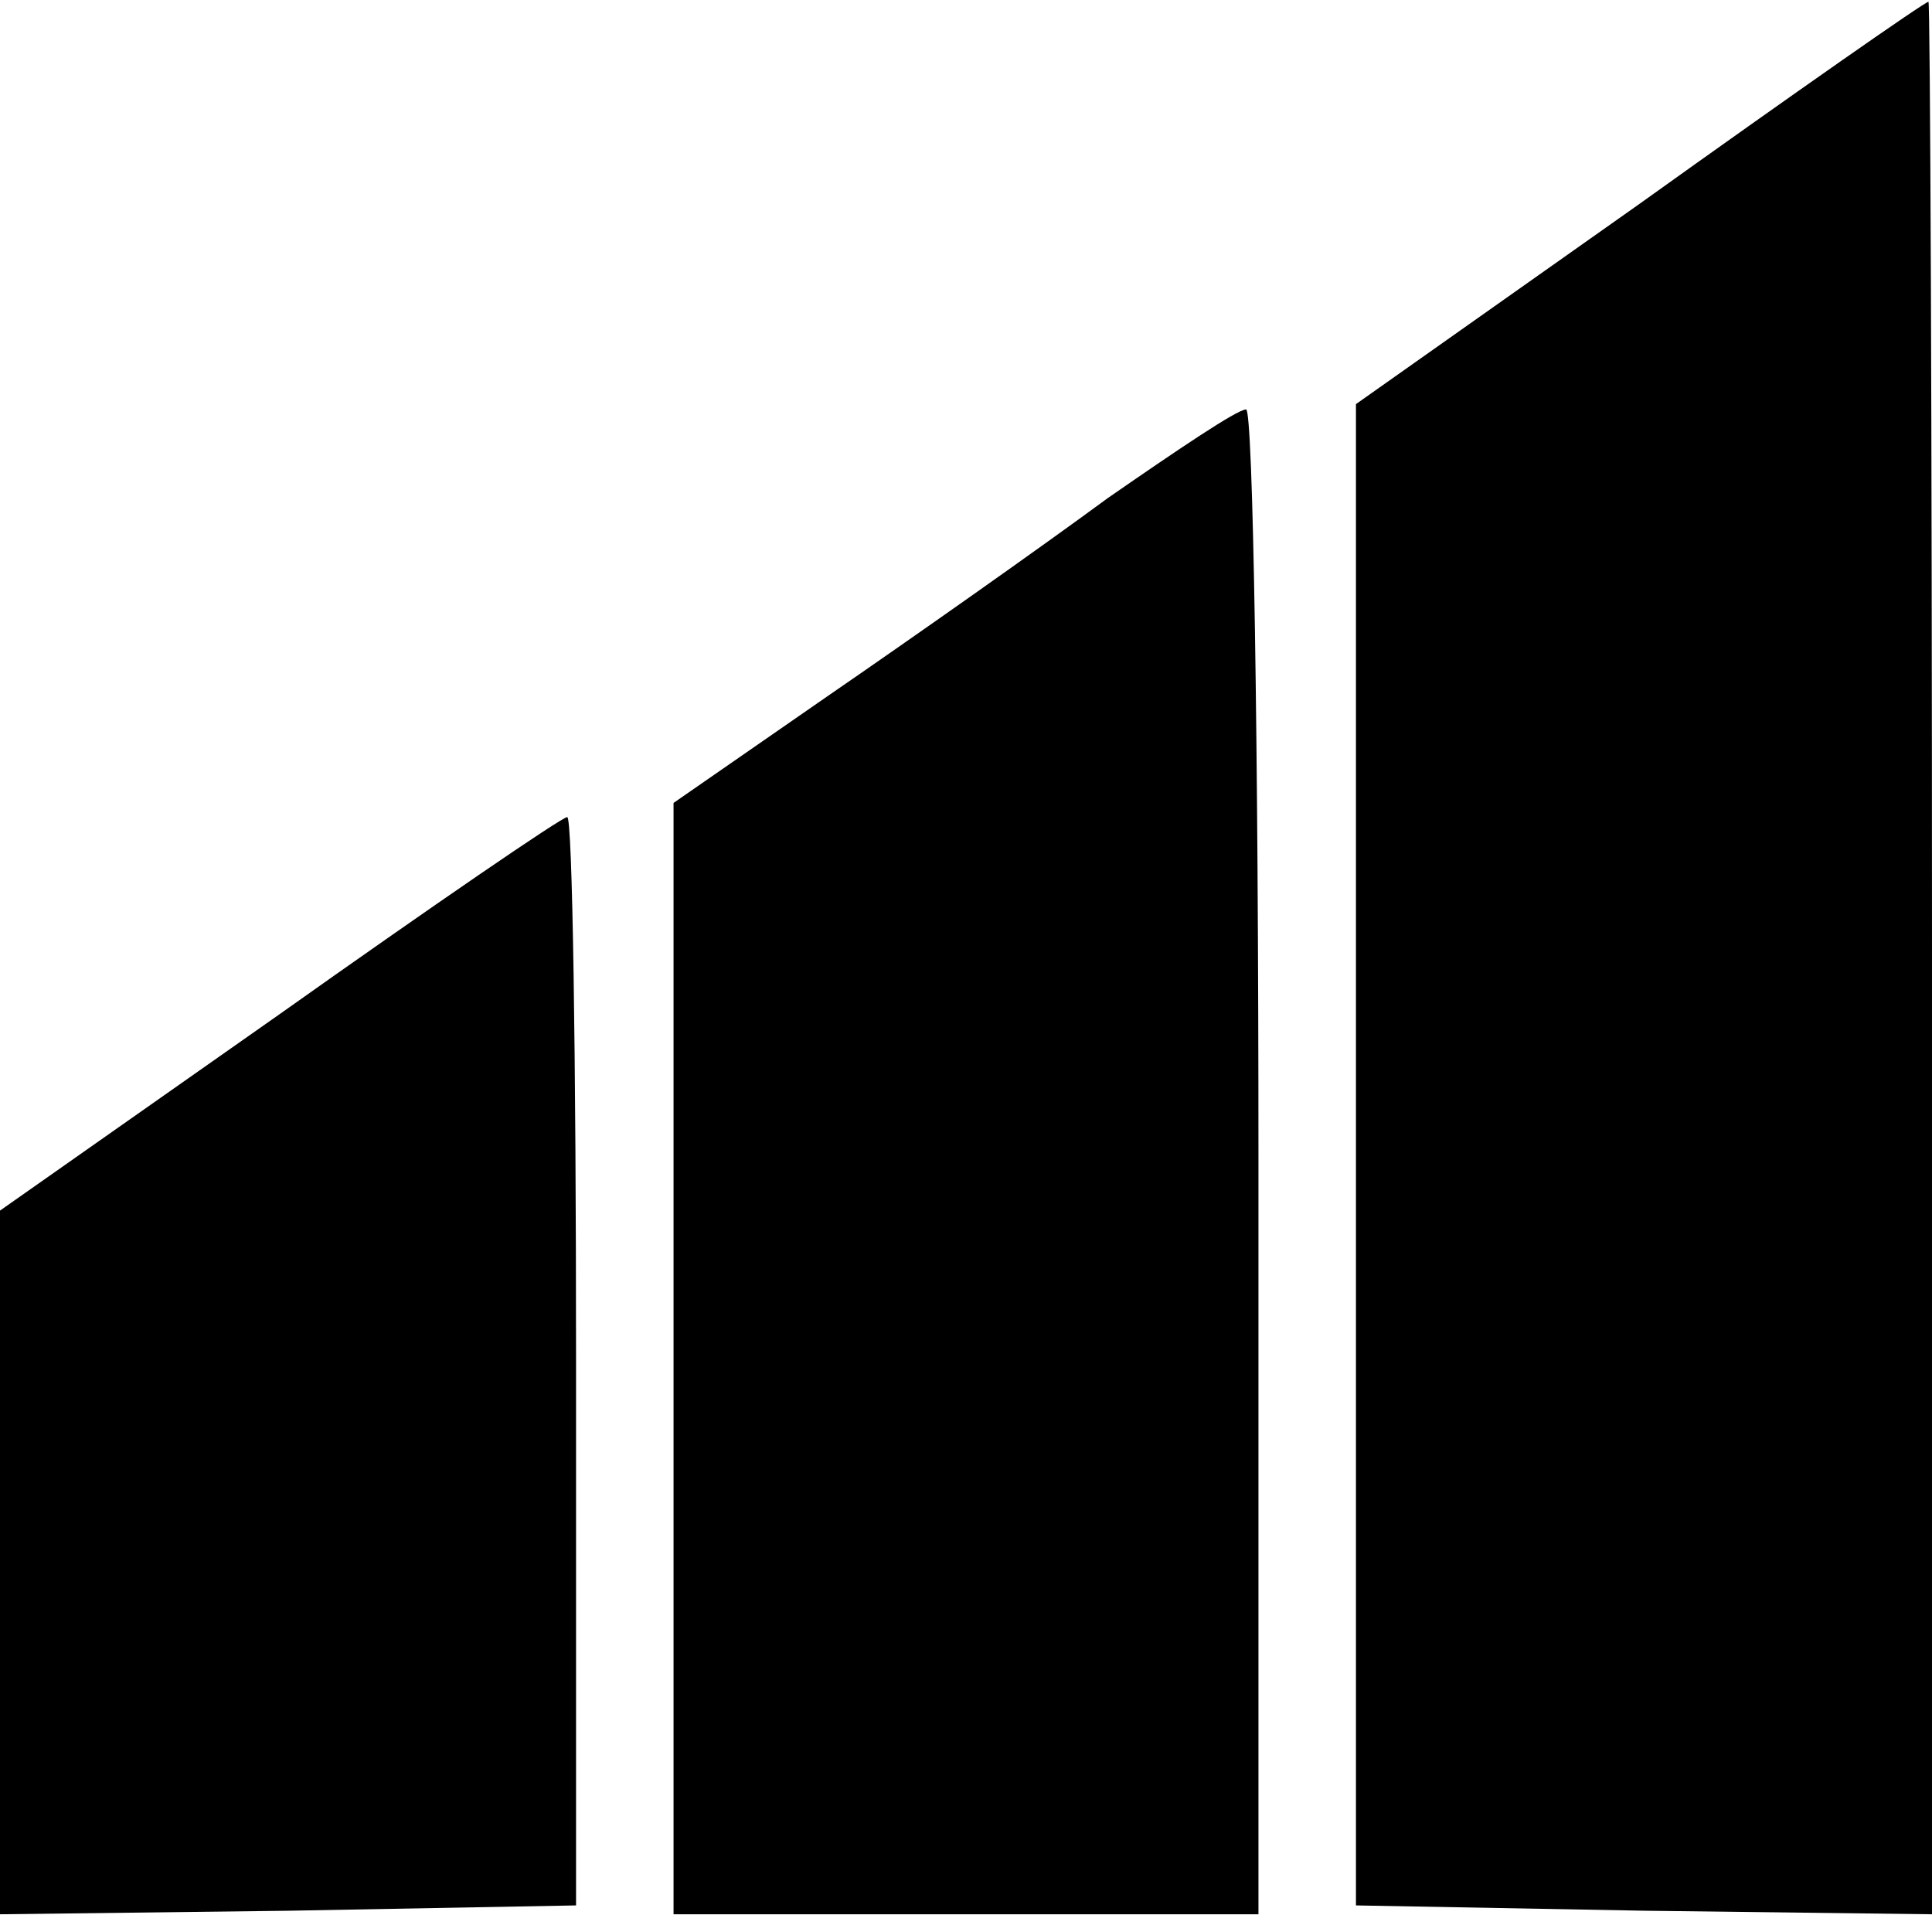
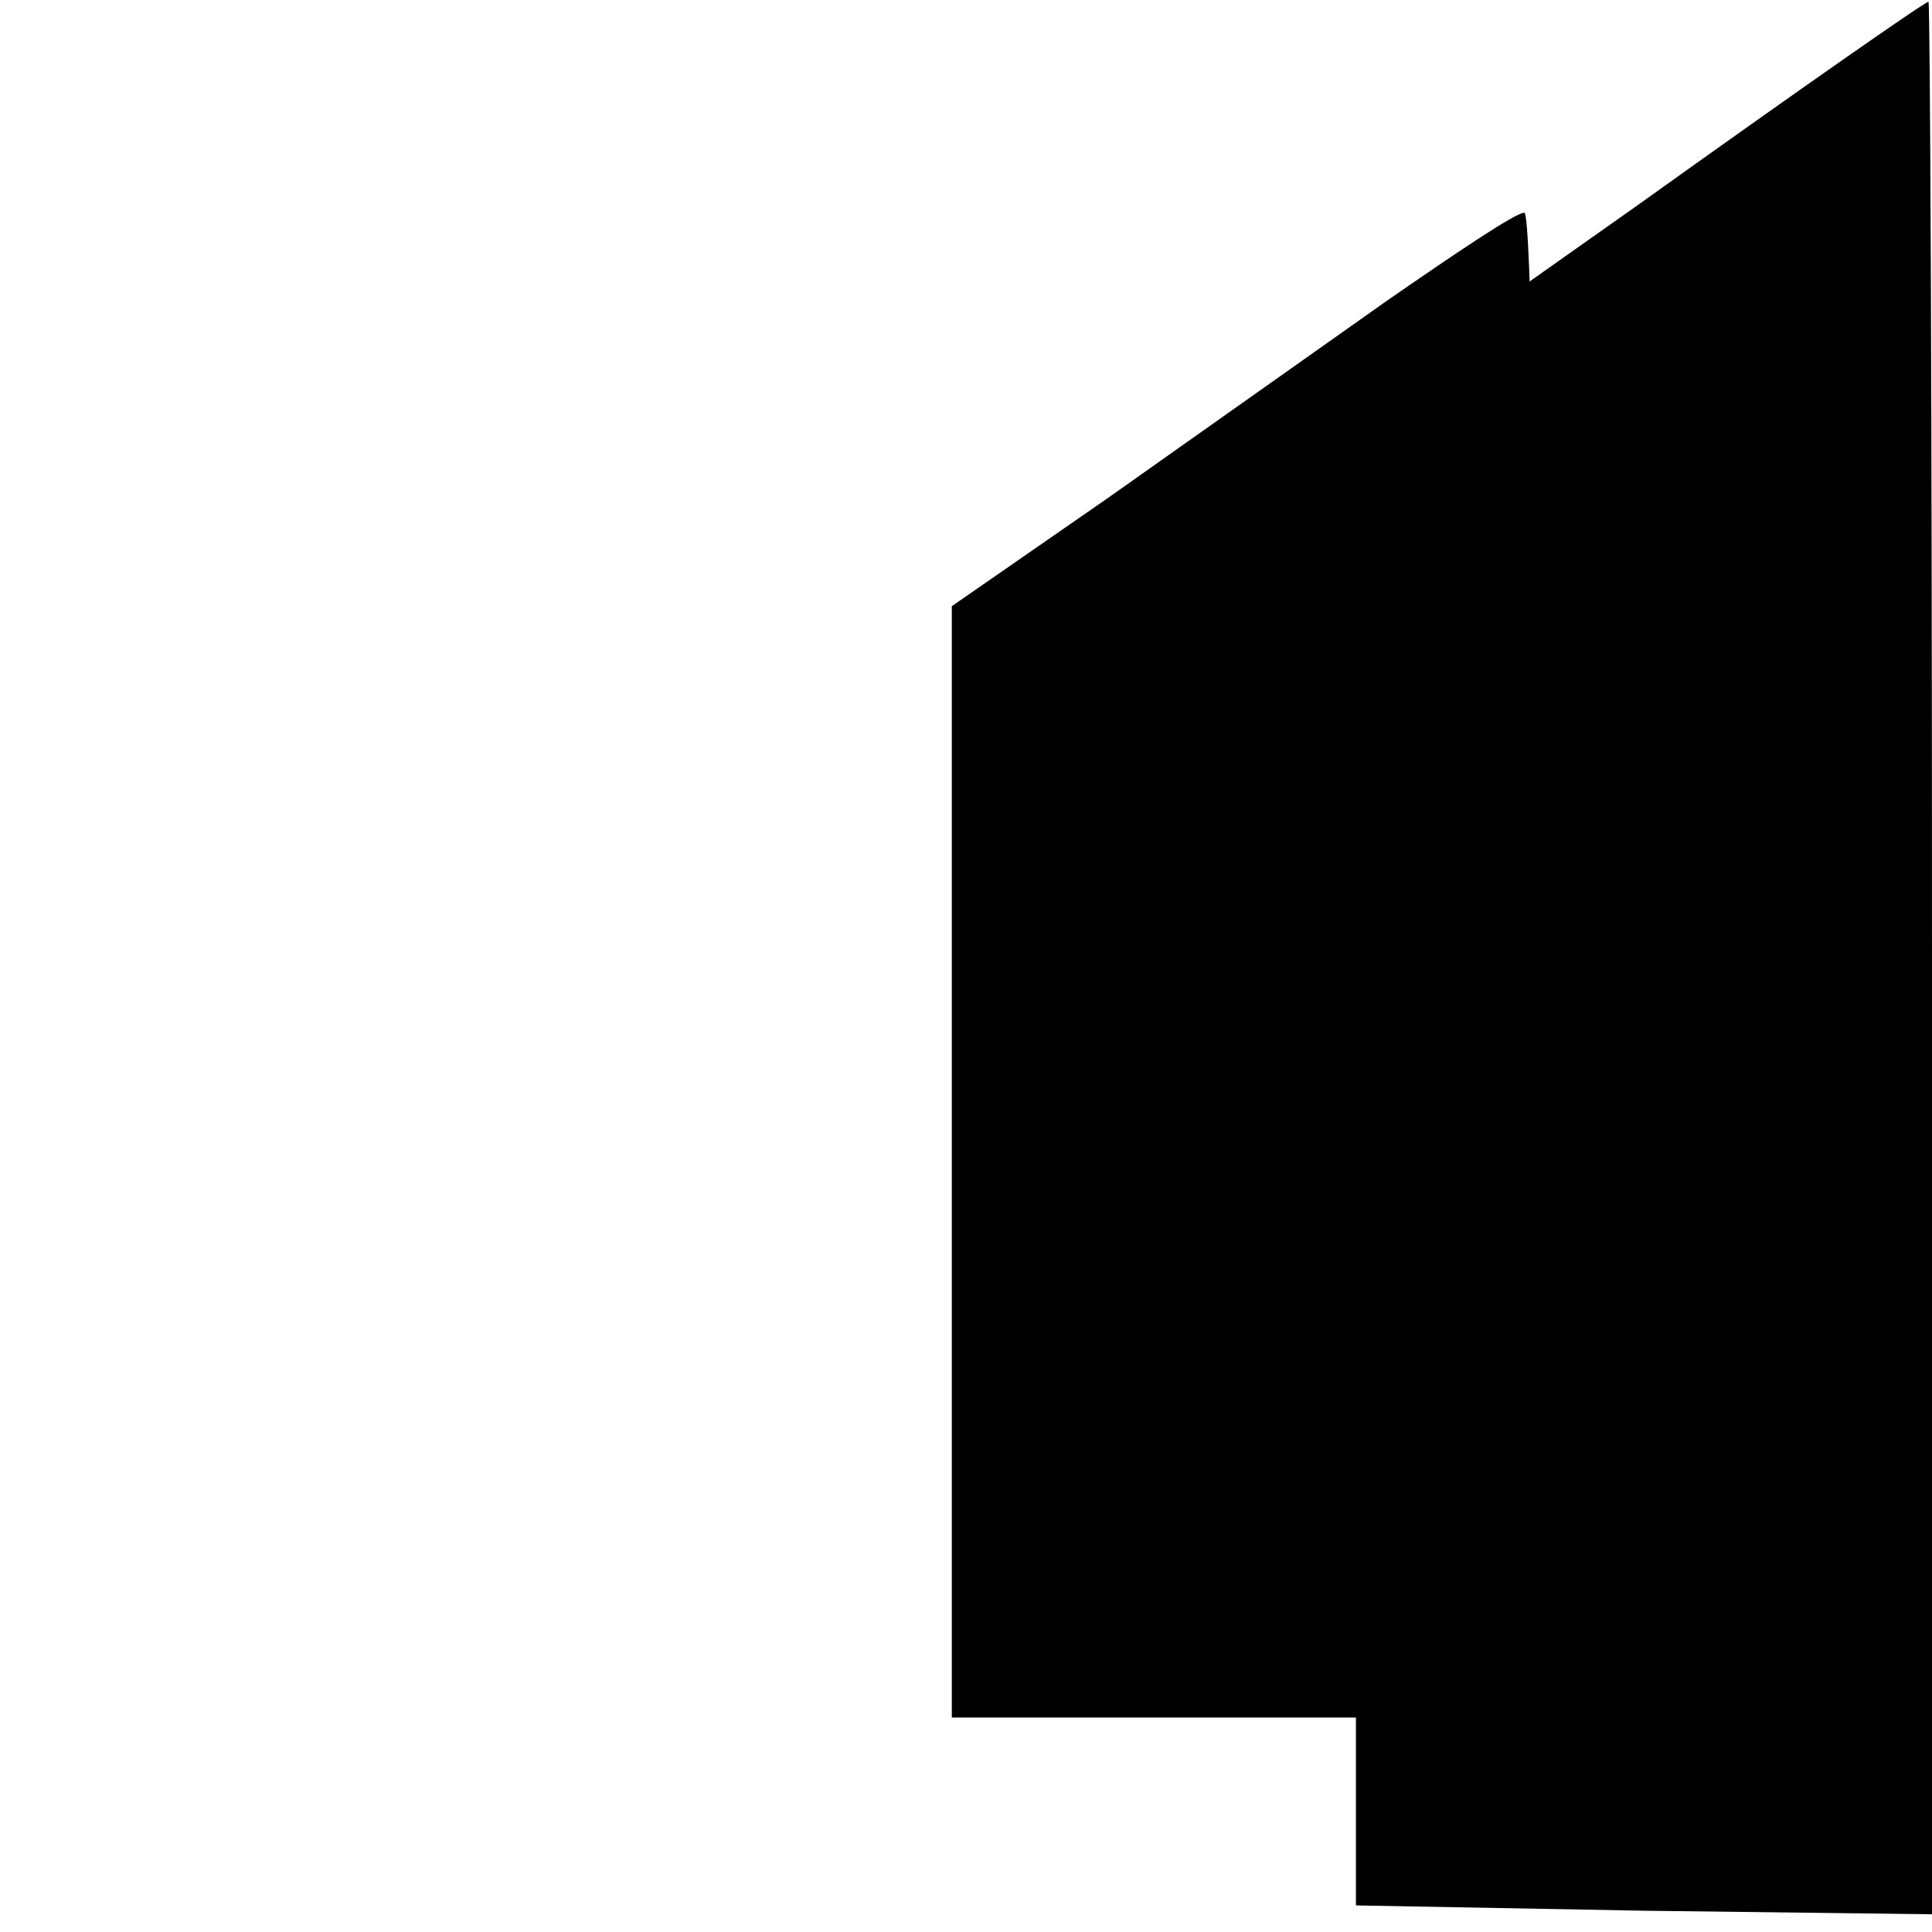
<svg xmlns="http://www.w3.org/2000/svg" version="1.0" width="109pt" height="109pt" viewBox="0 0 109 109" preserveAspectRatio="xMidYMid meet">
  <g transform="translate(0,109) scale(0.1,-0.1)" fill="#000000" stroke="none">
    <path d="M925 975 l-160 -113 0 -423 0 -424 163 -3 162 -2 0 540 c0 297 -1 540 -2 539 -2 0 -75 -51 -163 -114z" />
-     <path d="M625 809 c-38 -28 -109 -78 -157 -111 l-88 -61 0 -314 0 -313 165 0 165 0 0 425 c0 234 -3 425 -7 424 -5 0 -39 -23 -78 -50z" />
-     <path d="M158 518 l-158 -111 0 -199 0 -198 163 2 162 3 0 308 c0 169 -2 307 -5 306 -3 0 -76 -50 -162 -111z" />
+     <path d="M625 809 l-88 -61 0 -314 0 -313 165 0 165 0 0 425 c0 234 -3 425 -7 424 -5 0 -39 -23 -78 -50z" />
  </g>
</svg>